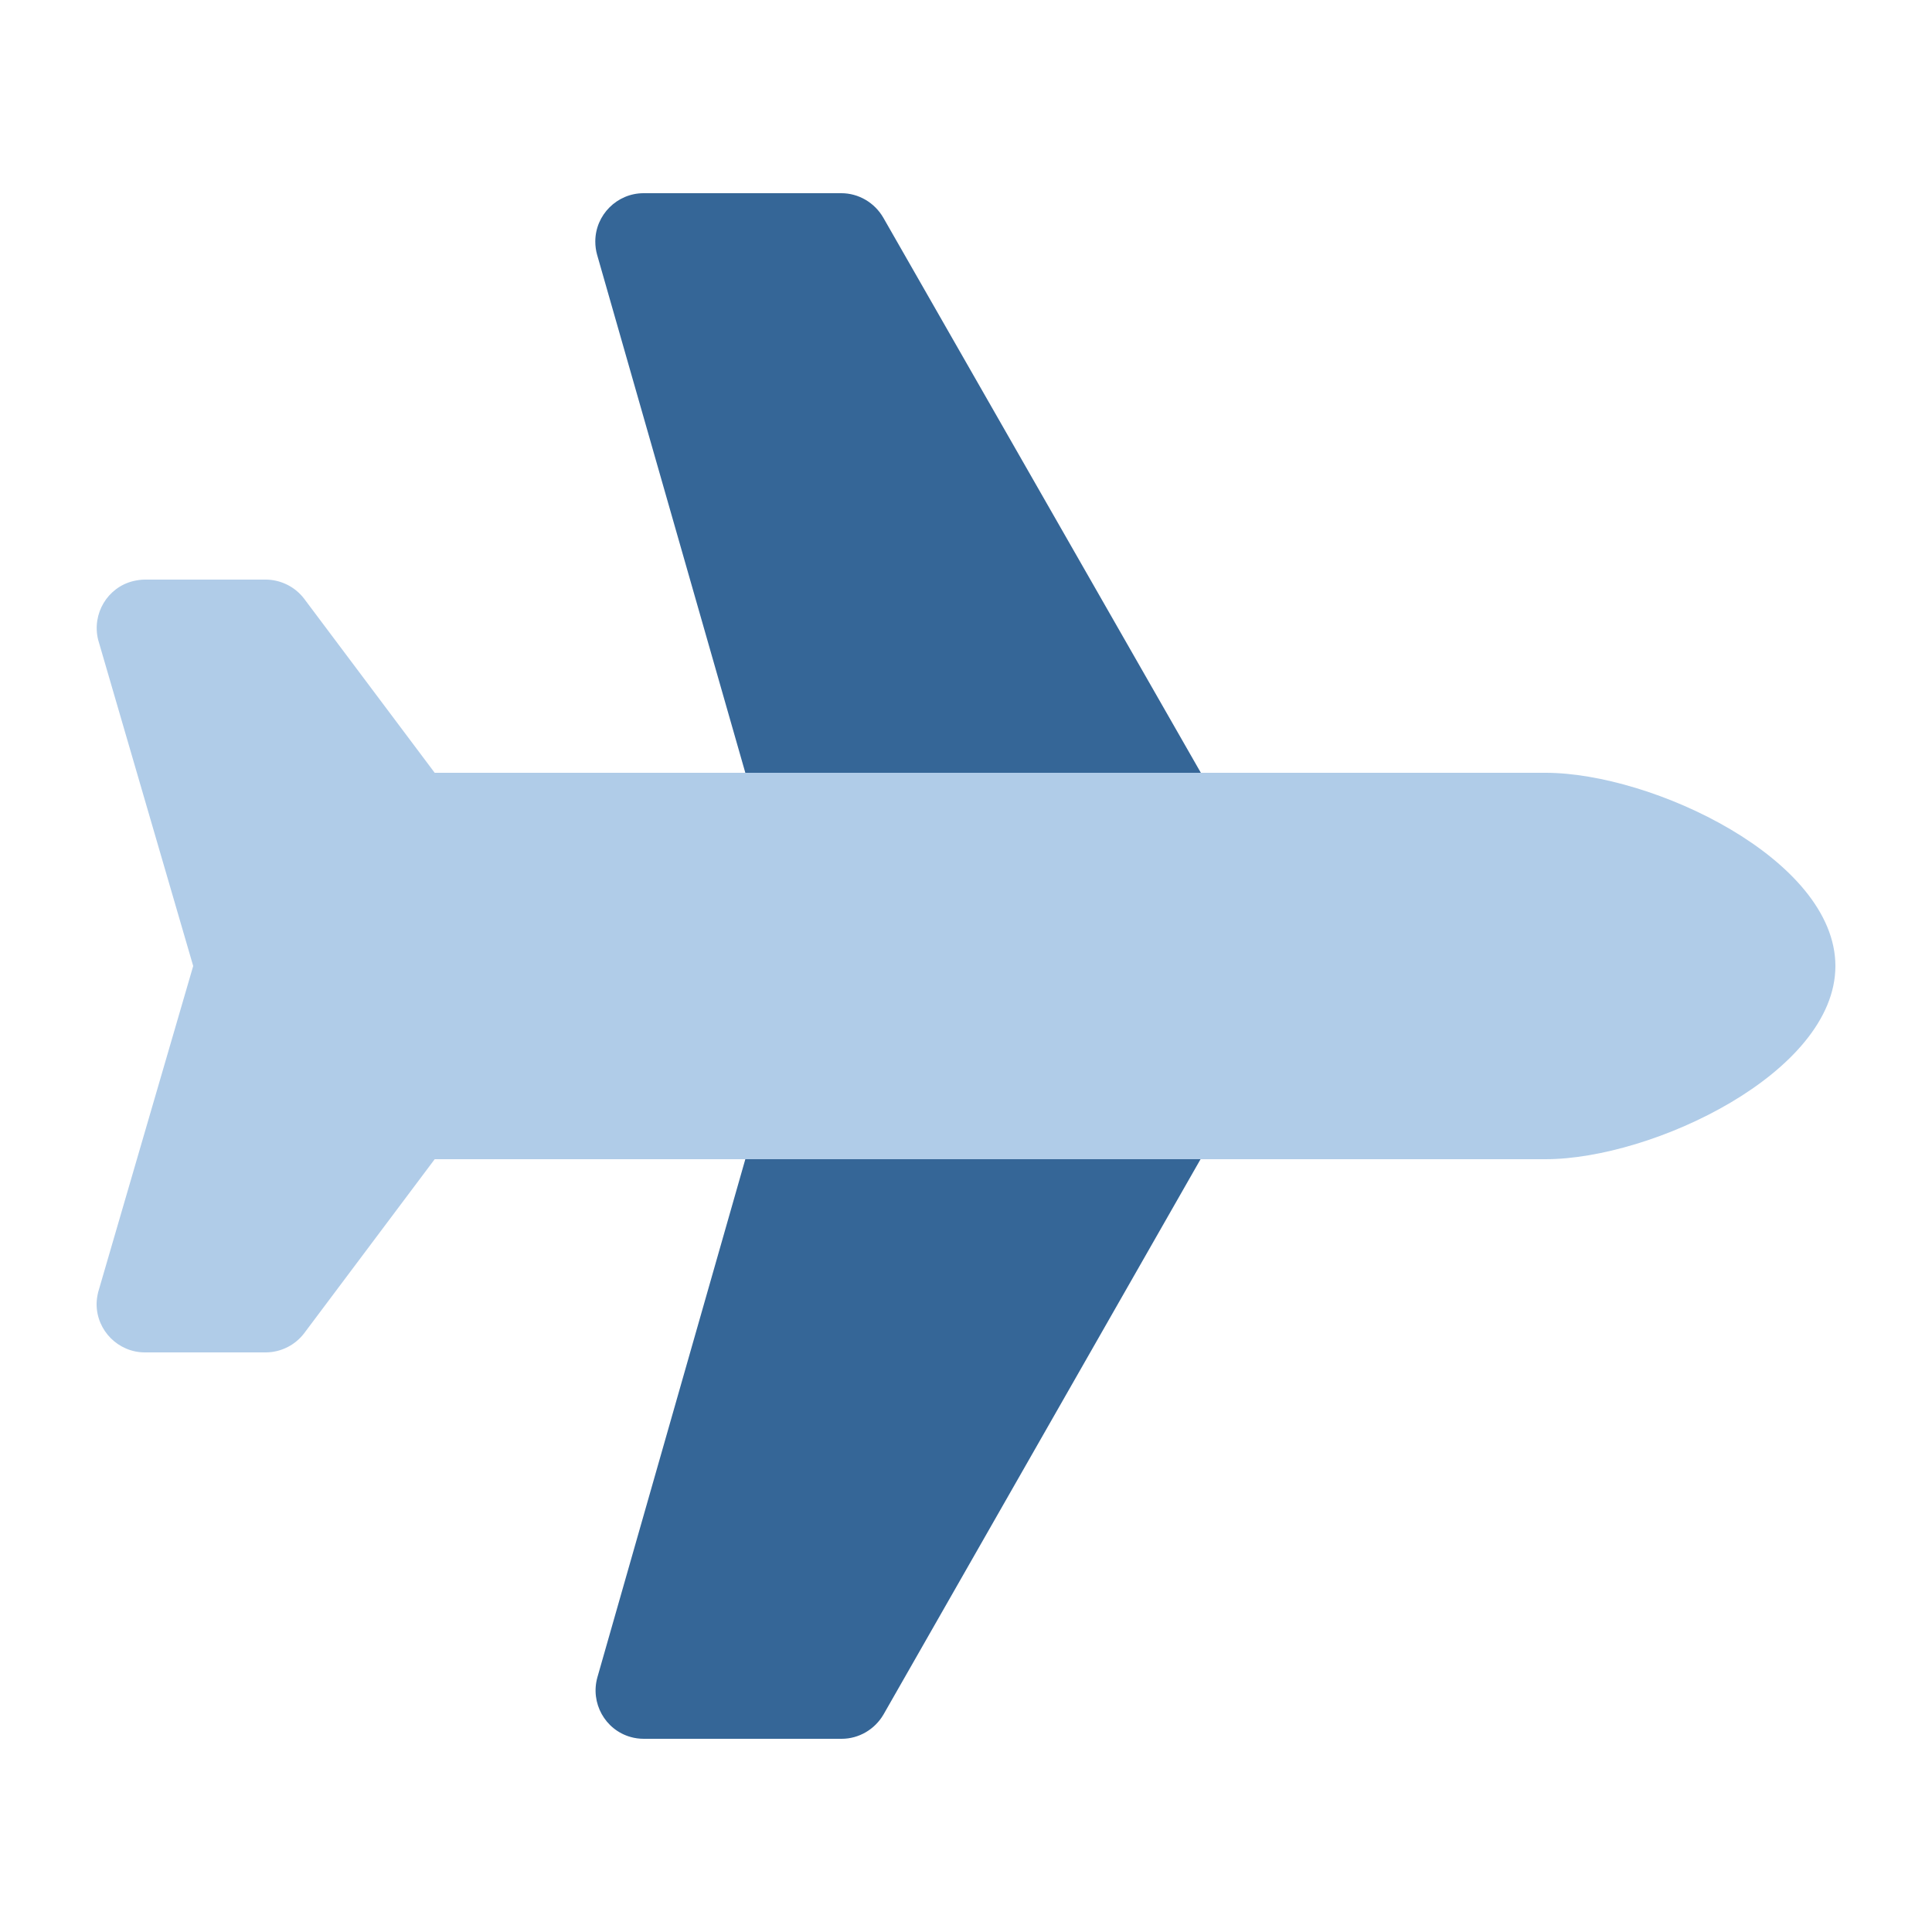
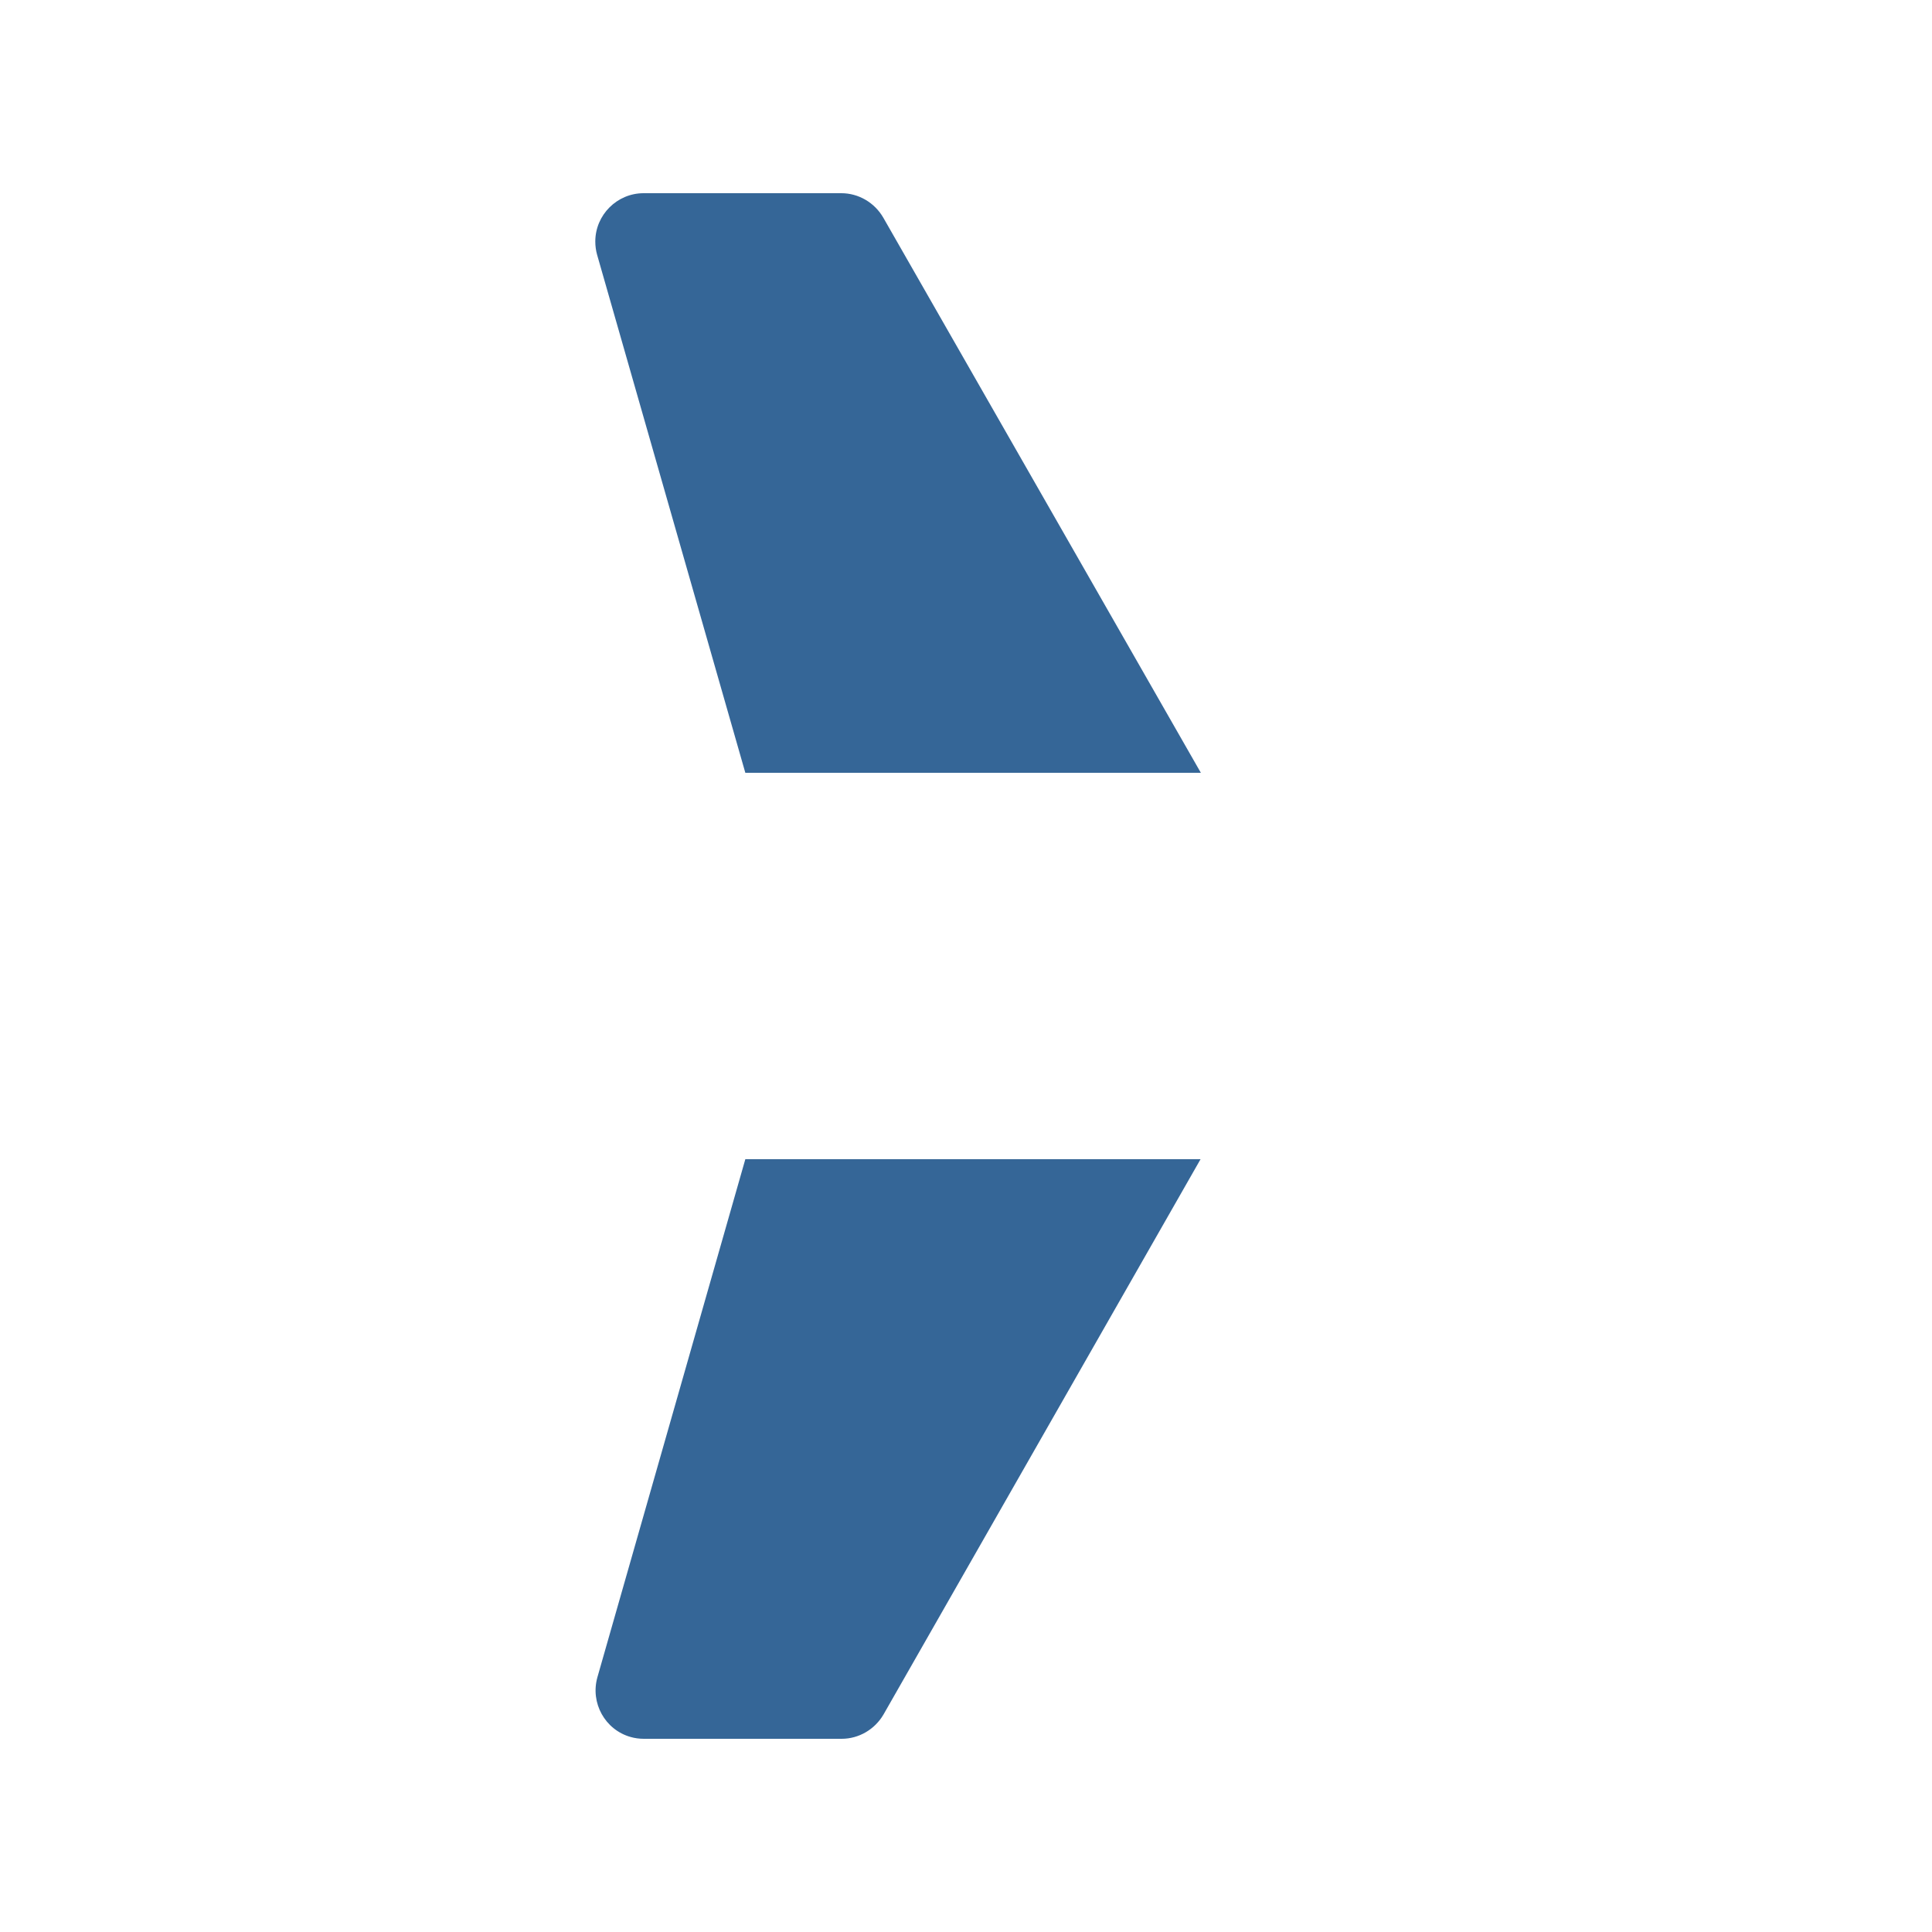
<svg xmlns="http://www.w3.org/2000/svg" version="1.1" id="Layer_1" x="0px" y="0px" viewBox="0 0 640 640" style="enable-background:new 0 0 640 640;" xml:space="preserve">
  <style type="text/css">
	.st0{fill:#356697;}
	.st1{fill:#B0CCE8;}
</style>
  <path class="st0" d="M246.9,256h150.9L292.6,72.1c-2.9-5-8.2-8.1-13.9-8.1h-65.5c-8.8,0-16,7.2-16,16c0,1.5,0.2,3,0.6,4.4L246.9,256  z M197.9,555.6c-2.4,8.5,2.5,17.4,11,19.8c1.4,0.4,2.9,0.6,4.4,0.6h65.5c5.7,0,11-3.1,13.9-8.1L397.7,384H246.9L197.9,555.6z" />
-   <path class="st1" d="M512,384H144l-43.2,57.6c-3,4-7.8,6.4-12.8,6.4H48c-8.8,0-16-7.2-16-16c0-1.3,0.2-2.6,0.5-3.9L64,320  L32.5,211.9c-2.1-8.6,3.1-17.3,11.6-19.4c1.3-0.3,2.6-0.5,3.9-0.5h40c5,0,9.8,2.4,12.8,6.4L144,256h368c35.3,0,96,28.6,96,64  S547.3,384,512,384z" />
</svg>